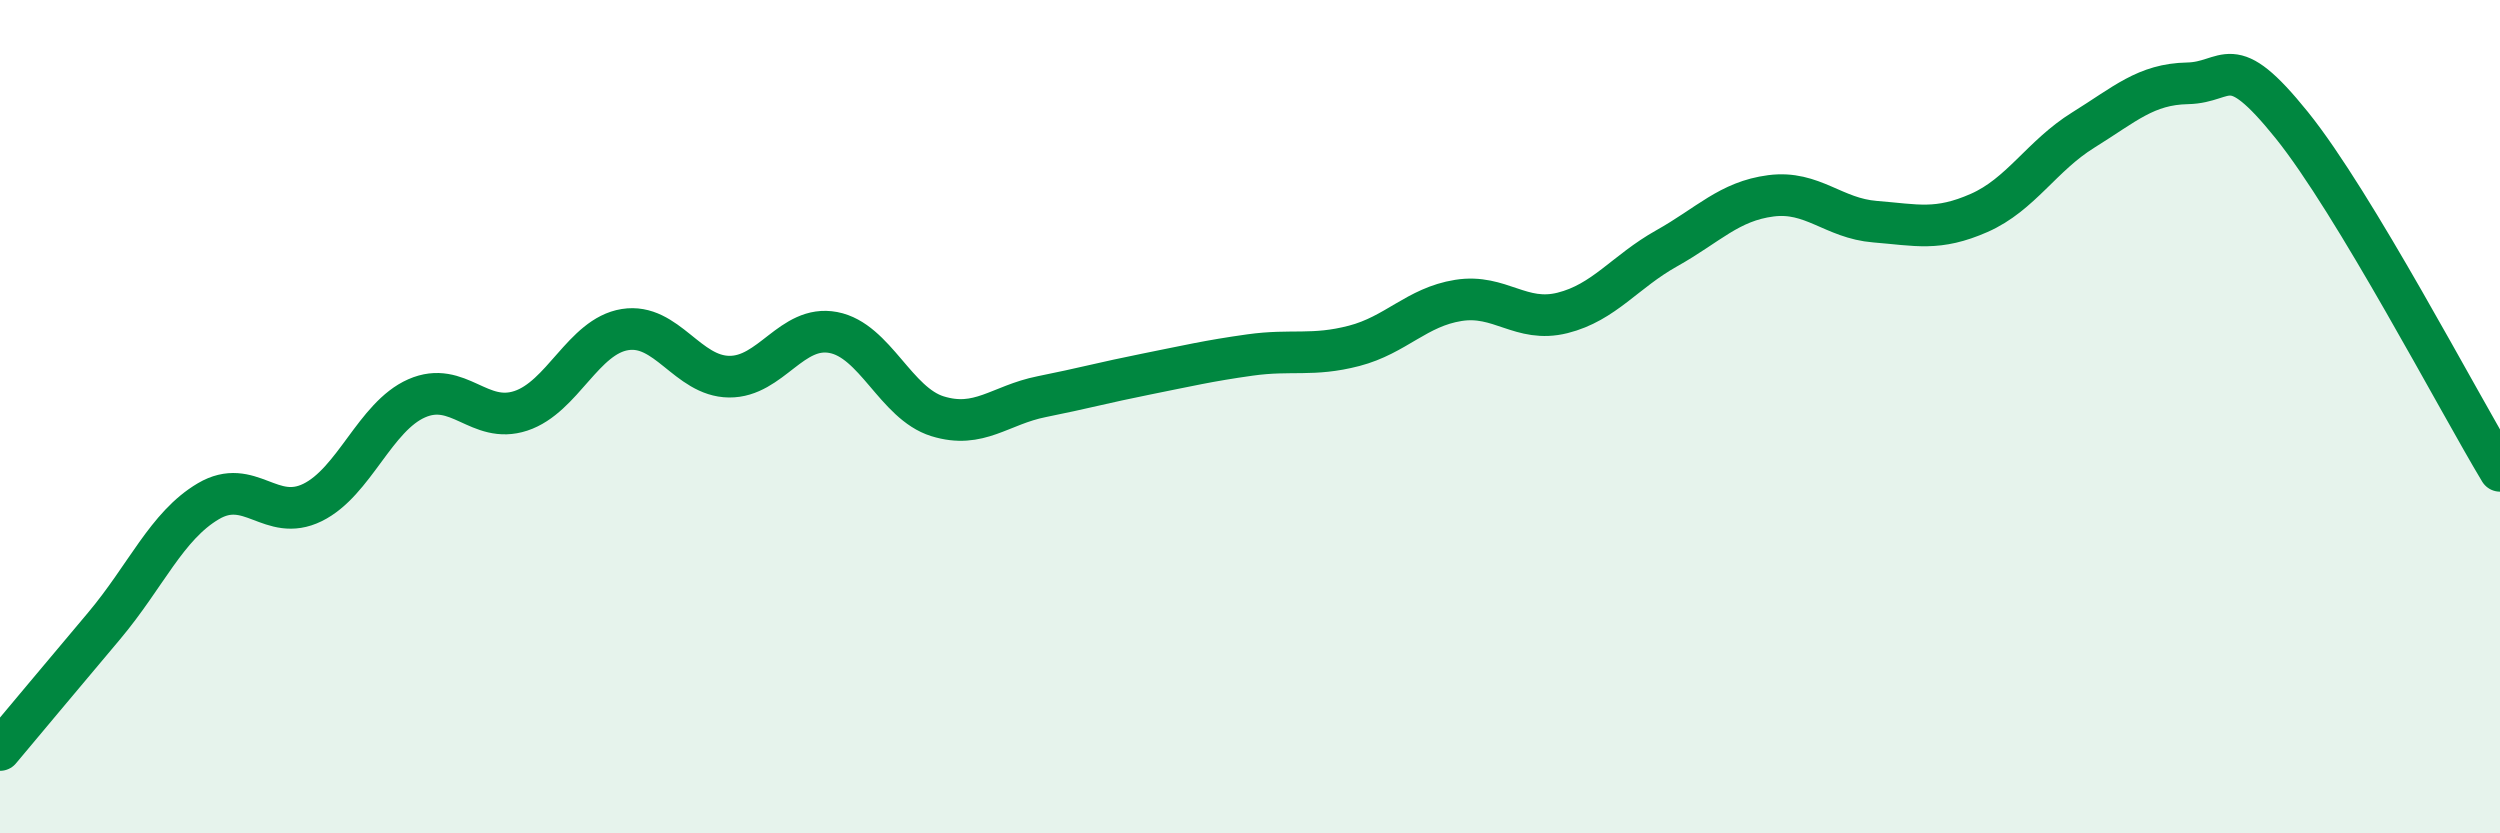
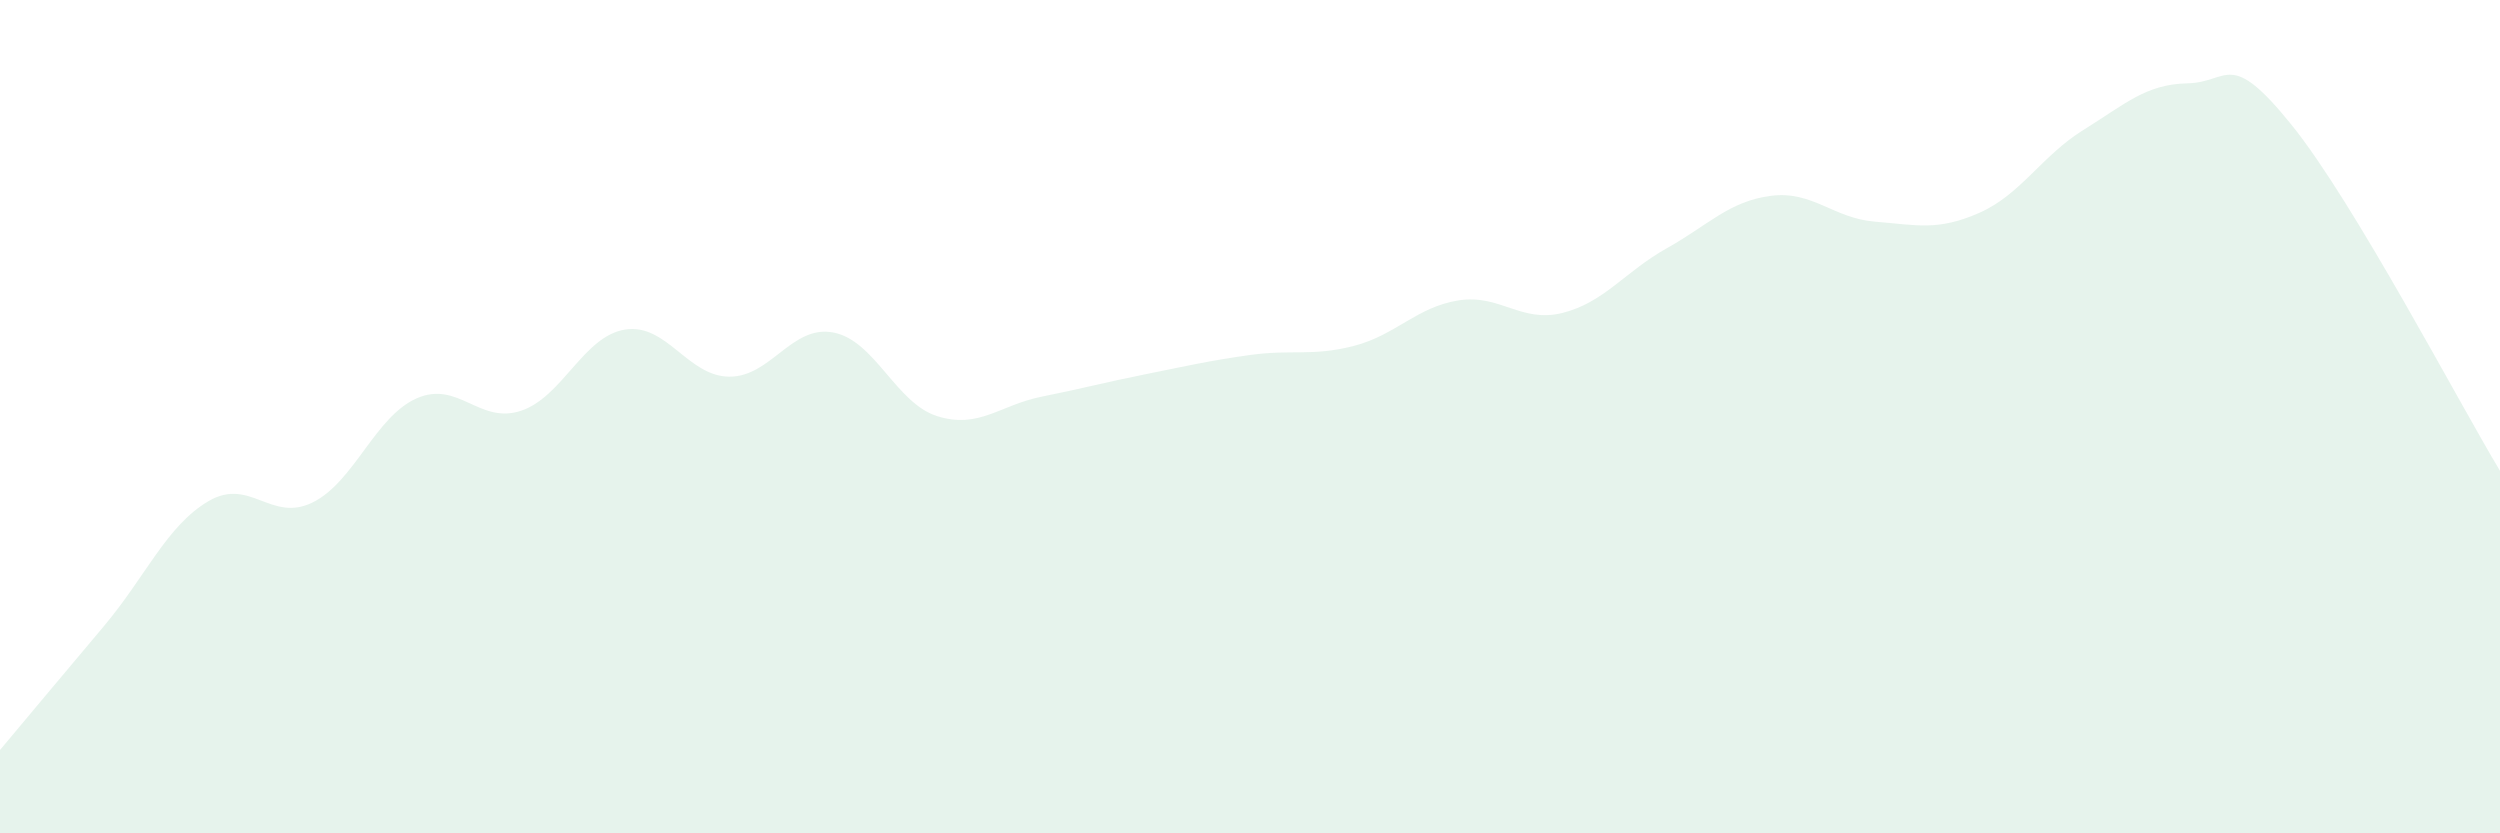
<svg xmlns="http://www.w3.org/2000/svg" width="60" height="20" viewBox="0 0 60 20">
  <path d="M 0,18 C 0.5,17.4 1.5,16.21 2.5,15.02 C 3.5,13.83 4,12.62 5,12.03 C 6,11.44 6.5,12.55 7.5,12.06 C 8.5,11.57 9,10 10,9.56 C 11,9.12 11.5,10.19 12.5,9.86 C 13.5,9.53 14,8.07 15,7.91 C 16,7.75 16.5,9.03 17.5,9.04 C 18.5,9.05 19,7.79 20,7.98 C 21,8.17 21.5,9.68 22.5,9.99 C 23.5,10.3 24,9.72 25,9.52 C 26,9.32 26.5,9.18 27.5,8.98 C 28.5,8.78 29,8.66 30,8.52 C 31,8.38 31.5,8.56 32.5,8.3 C 33.5,8.04 34,7.37 35,7.21 C 36,7.05 36.5,7.76 37.5,7.51 C 38.5,7.26 39,6.52 40,5.96 C 41,5.4 41.5,4.83 42.5,4.7 C 43.5,4.57 44,5.24 45,5.32 C 46,5.4 46.5,5.55 47.5,5.11 C 48.5,4.67 49,3.74 50,3.12 C 51,2.5 51.5,2.02 52.5,2 C 53.5,1.98 53.5,1.14 55,3 C 56.5,4.86 59,9.64 60,11.3L60 20L0 20Z" fill="#008740" opacity="0.1" stroke-linecap="round" stroke-linejoin="round" />
-   <path d="M 0,18 C 0.5,17.4 1.5,16.21 2.5,15.02 C 3.5,13.83 4,12.62 5,12.03 C 6,11.44 6.5,12.55 7.5,12.06 C 8.5,11.57 9,10 10,9.56 C 11,9.12 11.5,10.19 12.5,9.86 C 13.5,9.53 14,8.07 15,7.91 C 16,7.75 16.5,9.03 17.5,9.04 C 18.5,9.05 19,7.79 20,7.98 C 21,8.17 21.5,9.68 22.5,9.99 C 23.5,10.3 24,9.72 25,9.52 C 26,9.32 26.5,9.18 27.5,8.98 C 28.5,8.78 29,8.66 30,8.52 C 31,8.38 31.5,8.56 32.5,8.3 C 33.5,8.04 34,7.37 35,7.21 C 36,7.05 36.5,7.76 37.5,7.51 C 38.5,7.26 39,6.52 40,5.96 C 41,5.4 41.5,4.83 42.5,4.7 C 43.5,4.57 44,5.24 45,5.32 C 46,5.4 46.5,5.55 47.5,5.11 C 48.5,4.67 49,3.74 50,3.12 C 51,2.5 51.5,2.02 52.5,2 C 53.5,1.98 53.5,1.14 55,3 C 56.5,4.86 59,9.64 60,11.3" stroke="#008740" stroke-width="1" fill="none" stroke-linecap="round" stroke-linejoin="round" />
</svg>